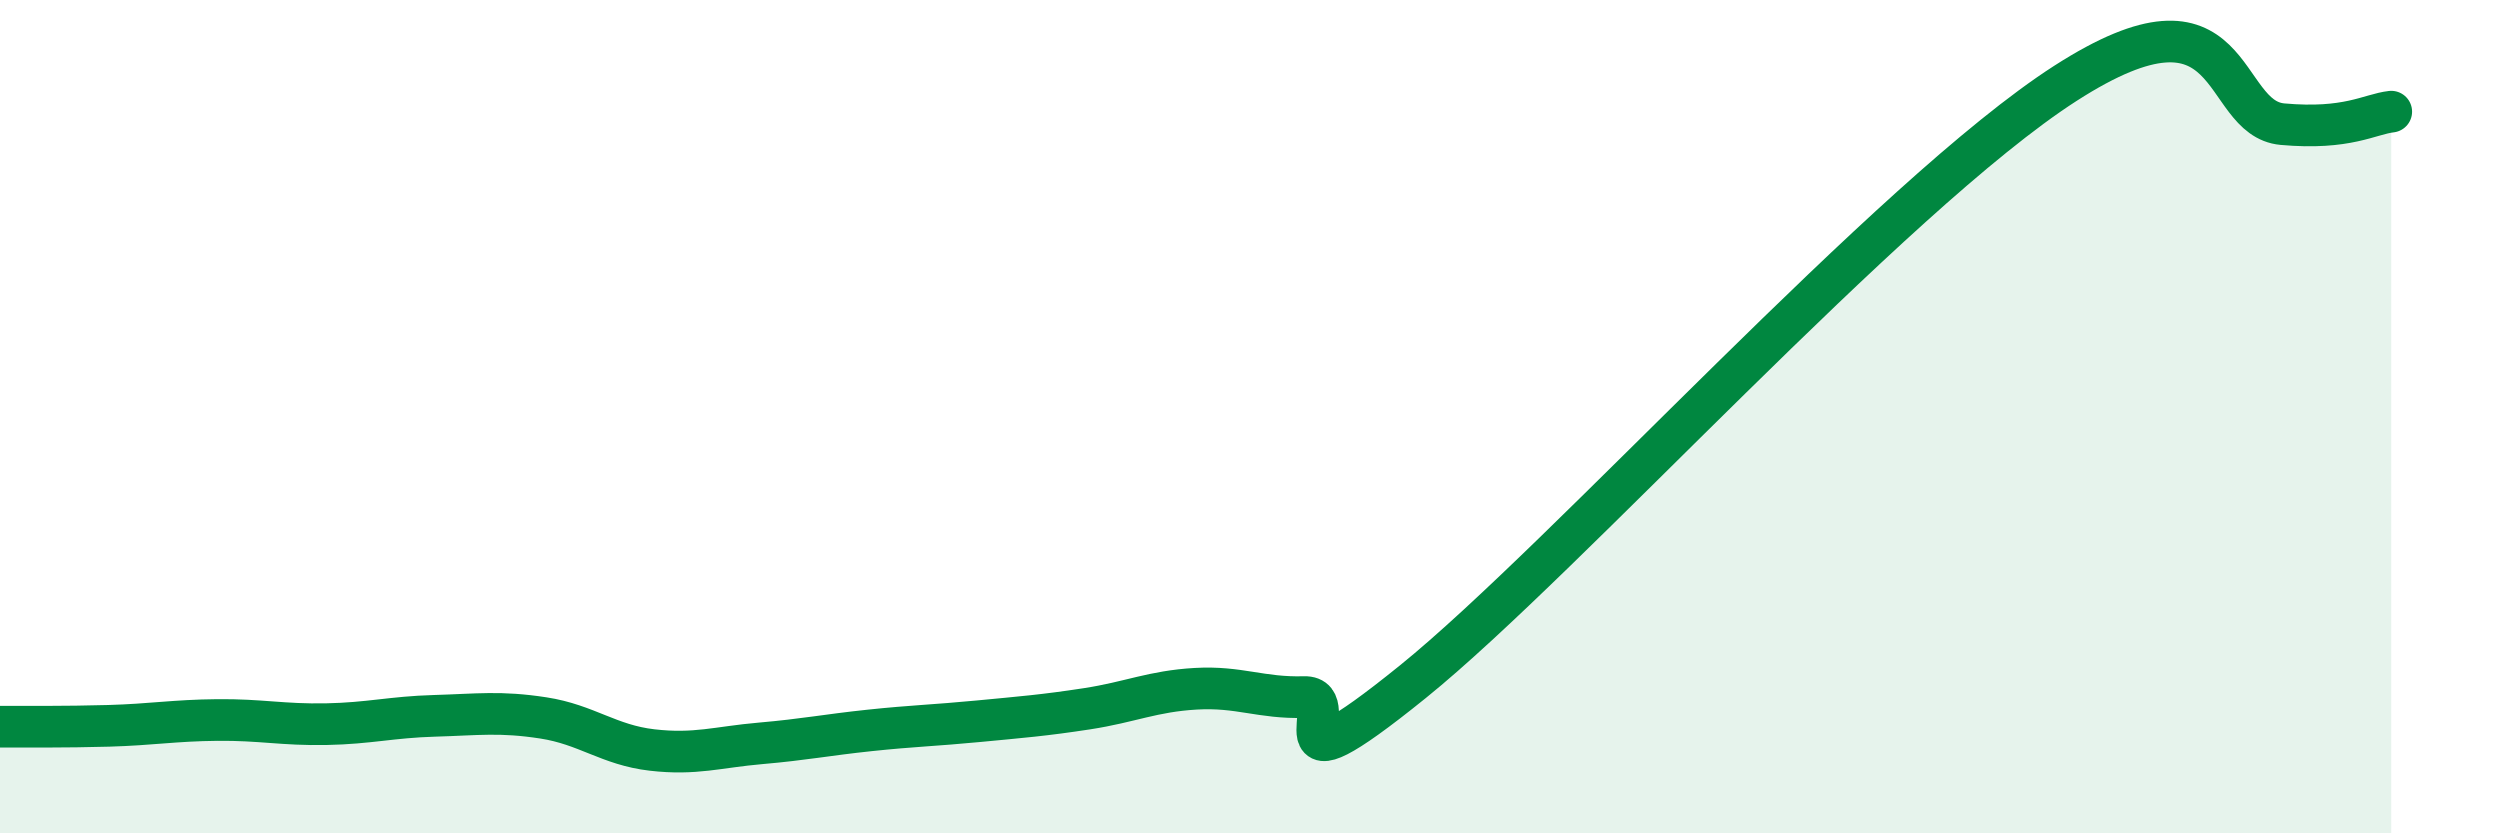
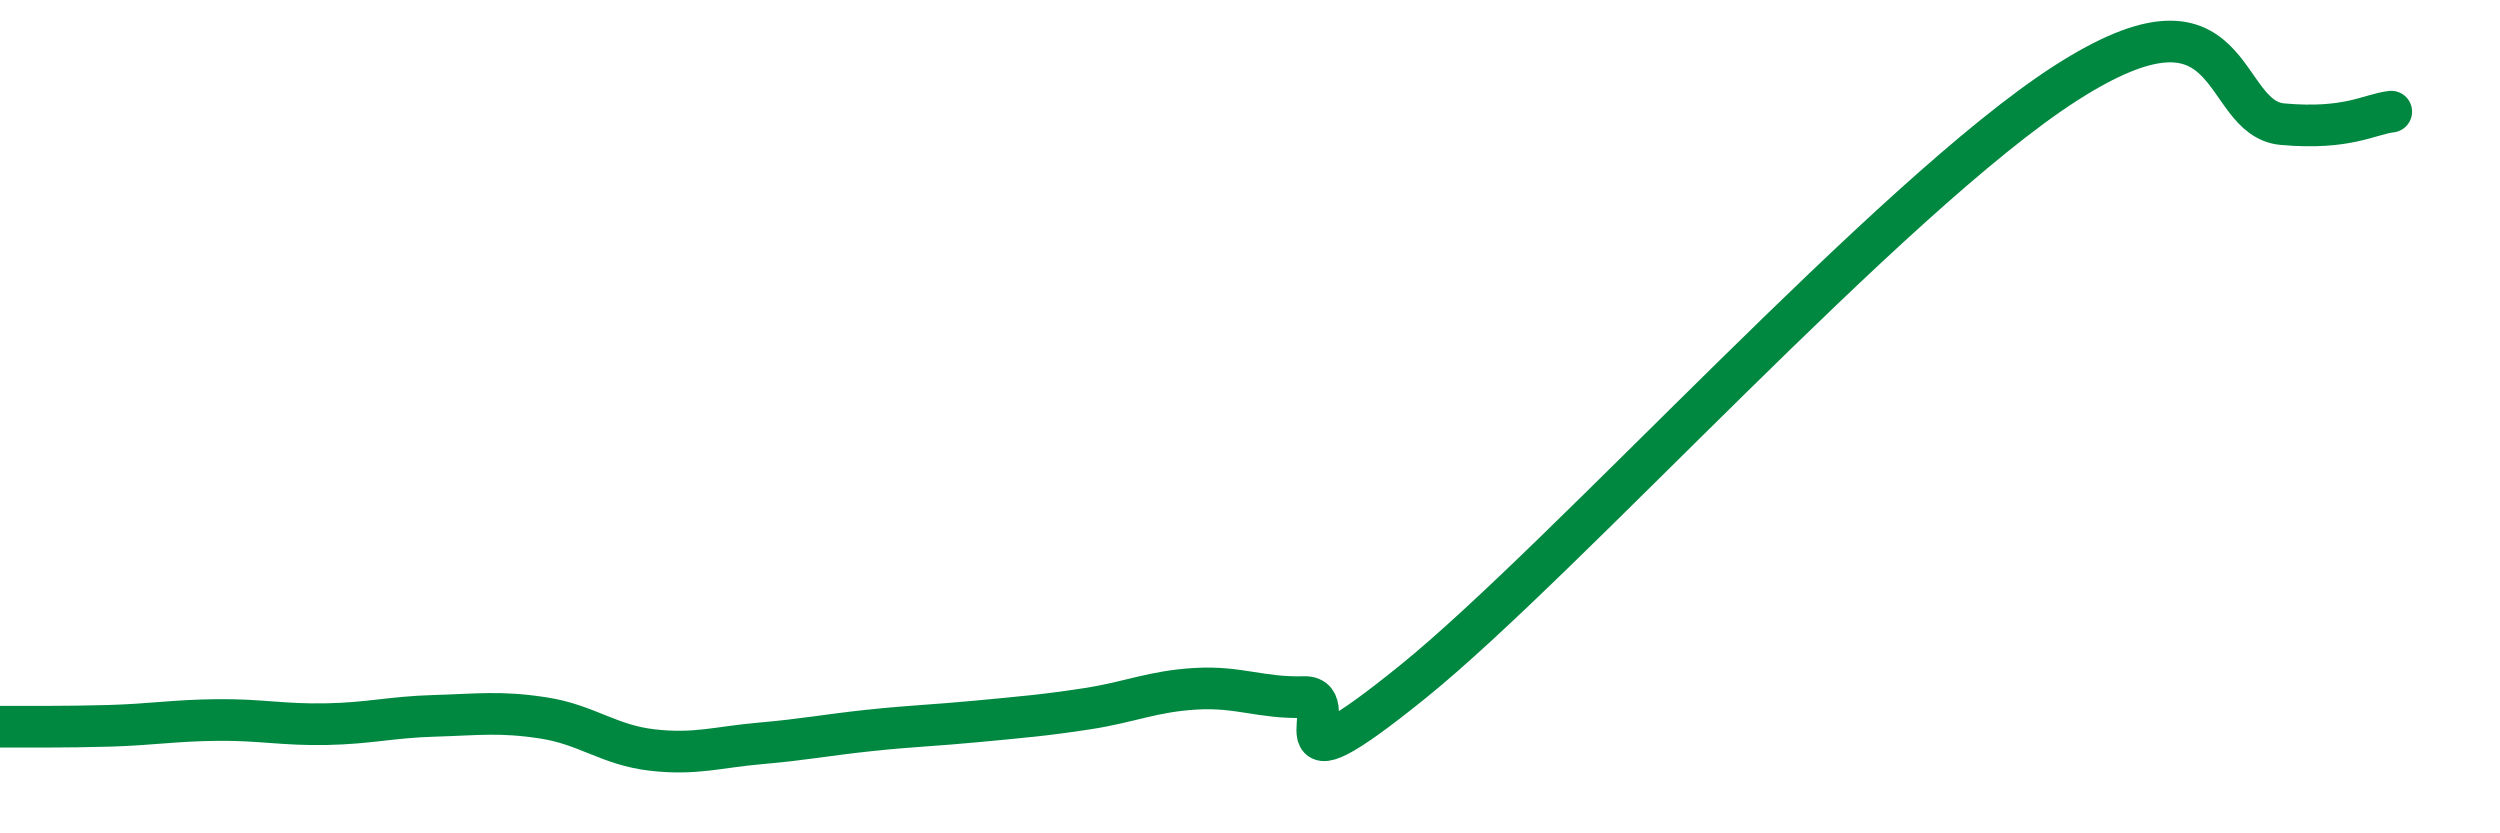
<svg xmlns="http://www.w3.org/2000/svg" width="60" height="20" viewBox="0 0 60 20">
-   <path d="M 0,17.44 C 0.52,17.44 1.57,17.45 2.61,17.42 C 3.65,17.39 4.18,17.29 5.22,17.28 C 6.26,17.27 6.79,17.4 7.83,17.38 C 8.87,17.36 9.39,17.21 10.43,17.18 C 11.47,17.15 12,17.07 13.04,17.23 C 14.08,17.39 14.61,17.88 15.65,18 C 16.69,18.12 17.22,17.93 18.26,17.84 C 19.3,17.75 19.83,17.64 20.87,17.53 C 21.91,17.42 22.44,17.41 23.48,17.31 C 24.52,17.21 25.05,17.17 26.09,17.01 C 27.13,16.85 27.66,16.59 28.7,16.53 C 29.74,16.47 30.26,16.76 31.3,16.73 C 32.34,16.7 30.26,19.31 33.91,16.36 C 37.56,13.41 45.4,4.68 49.57,2 C 53.74,-0.68 53.22,2.84 54.78,2.98 C 56.34,3.12 56.87,2.74 57.39,2.68L57.39 20L0 20Z" fill="#008740" opacity="0.1" stroke-linecap="round" stroke-linejoin="round" />
  <path d="M 0,17.44 C 0.52,17.44 1.57,17.45 2.61,17.42 C 3.65,17.39 4.18,17.29 5.22,17.28 C 6.26,17.27 6.79,17.4 7.83,17.38 C 8.87,17.36 9.39,17.21 10.43,17.18 C 11.47,17.15 12,17.07 13.04,17.23 C 14.08,17.39 14.61,17.88 15.65,18 C 16.69,18.12 17.22,17.93 18.26,17.84 C 19.3,17.75 19.83,17.64 20.87,17.53 C 21.91,17.42 22.44,17.41 23.48,17.31 C 24.52,17.21 25.05,17.17 26.09,17.01 C 27.13,16.85 27.66,16.59 28.7,16.53 C 29.74,16.47 30.26,16.76 31.3,16.73 C 32.34,16.7 30.26,19.31 33.91,16.36 C 37.56,13.41 45.4,4.68 49.57,2 C 53.74,-0.68 53.22,2.84 54.78,2.98 C 56.34,3.12 56.87,2.74 57.39,2.68" stroke="#008740" stroke-width="1" fill="none" stroke-linecap="round" stroke-linejoin="round" />
</svg>